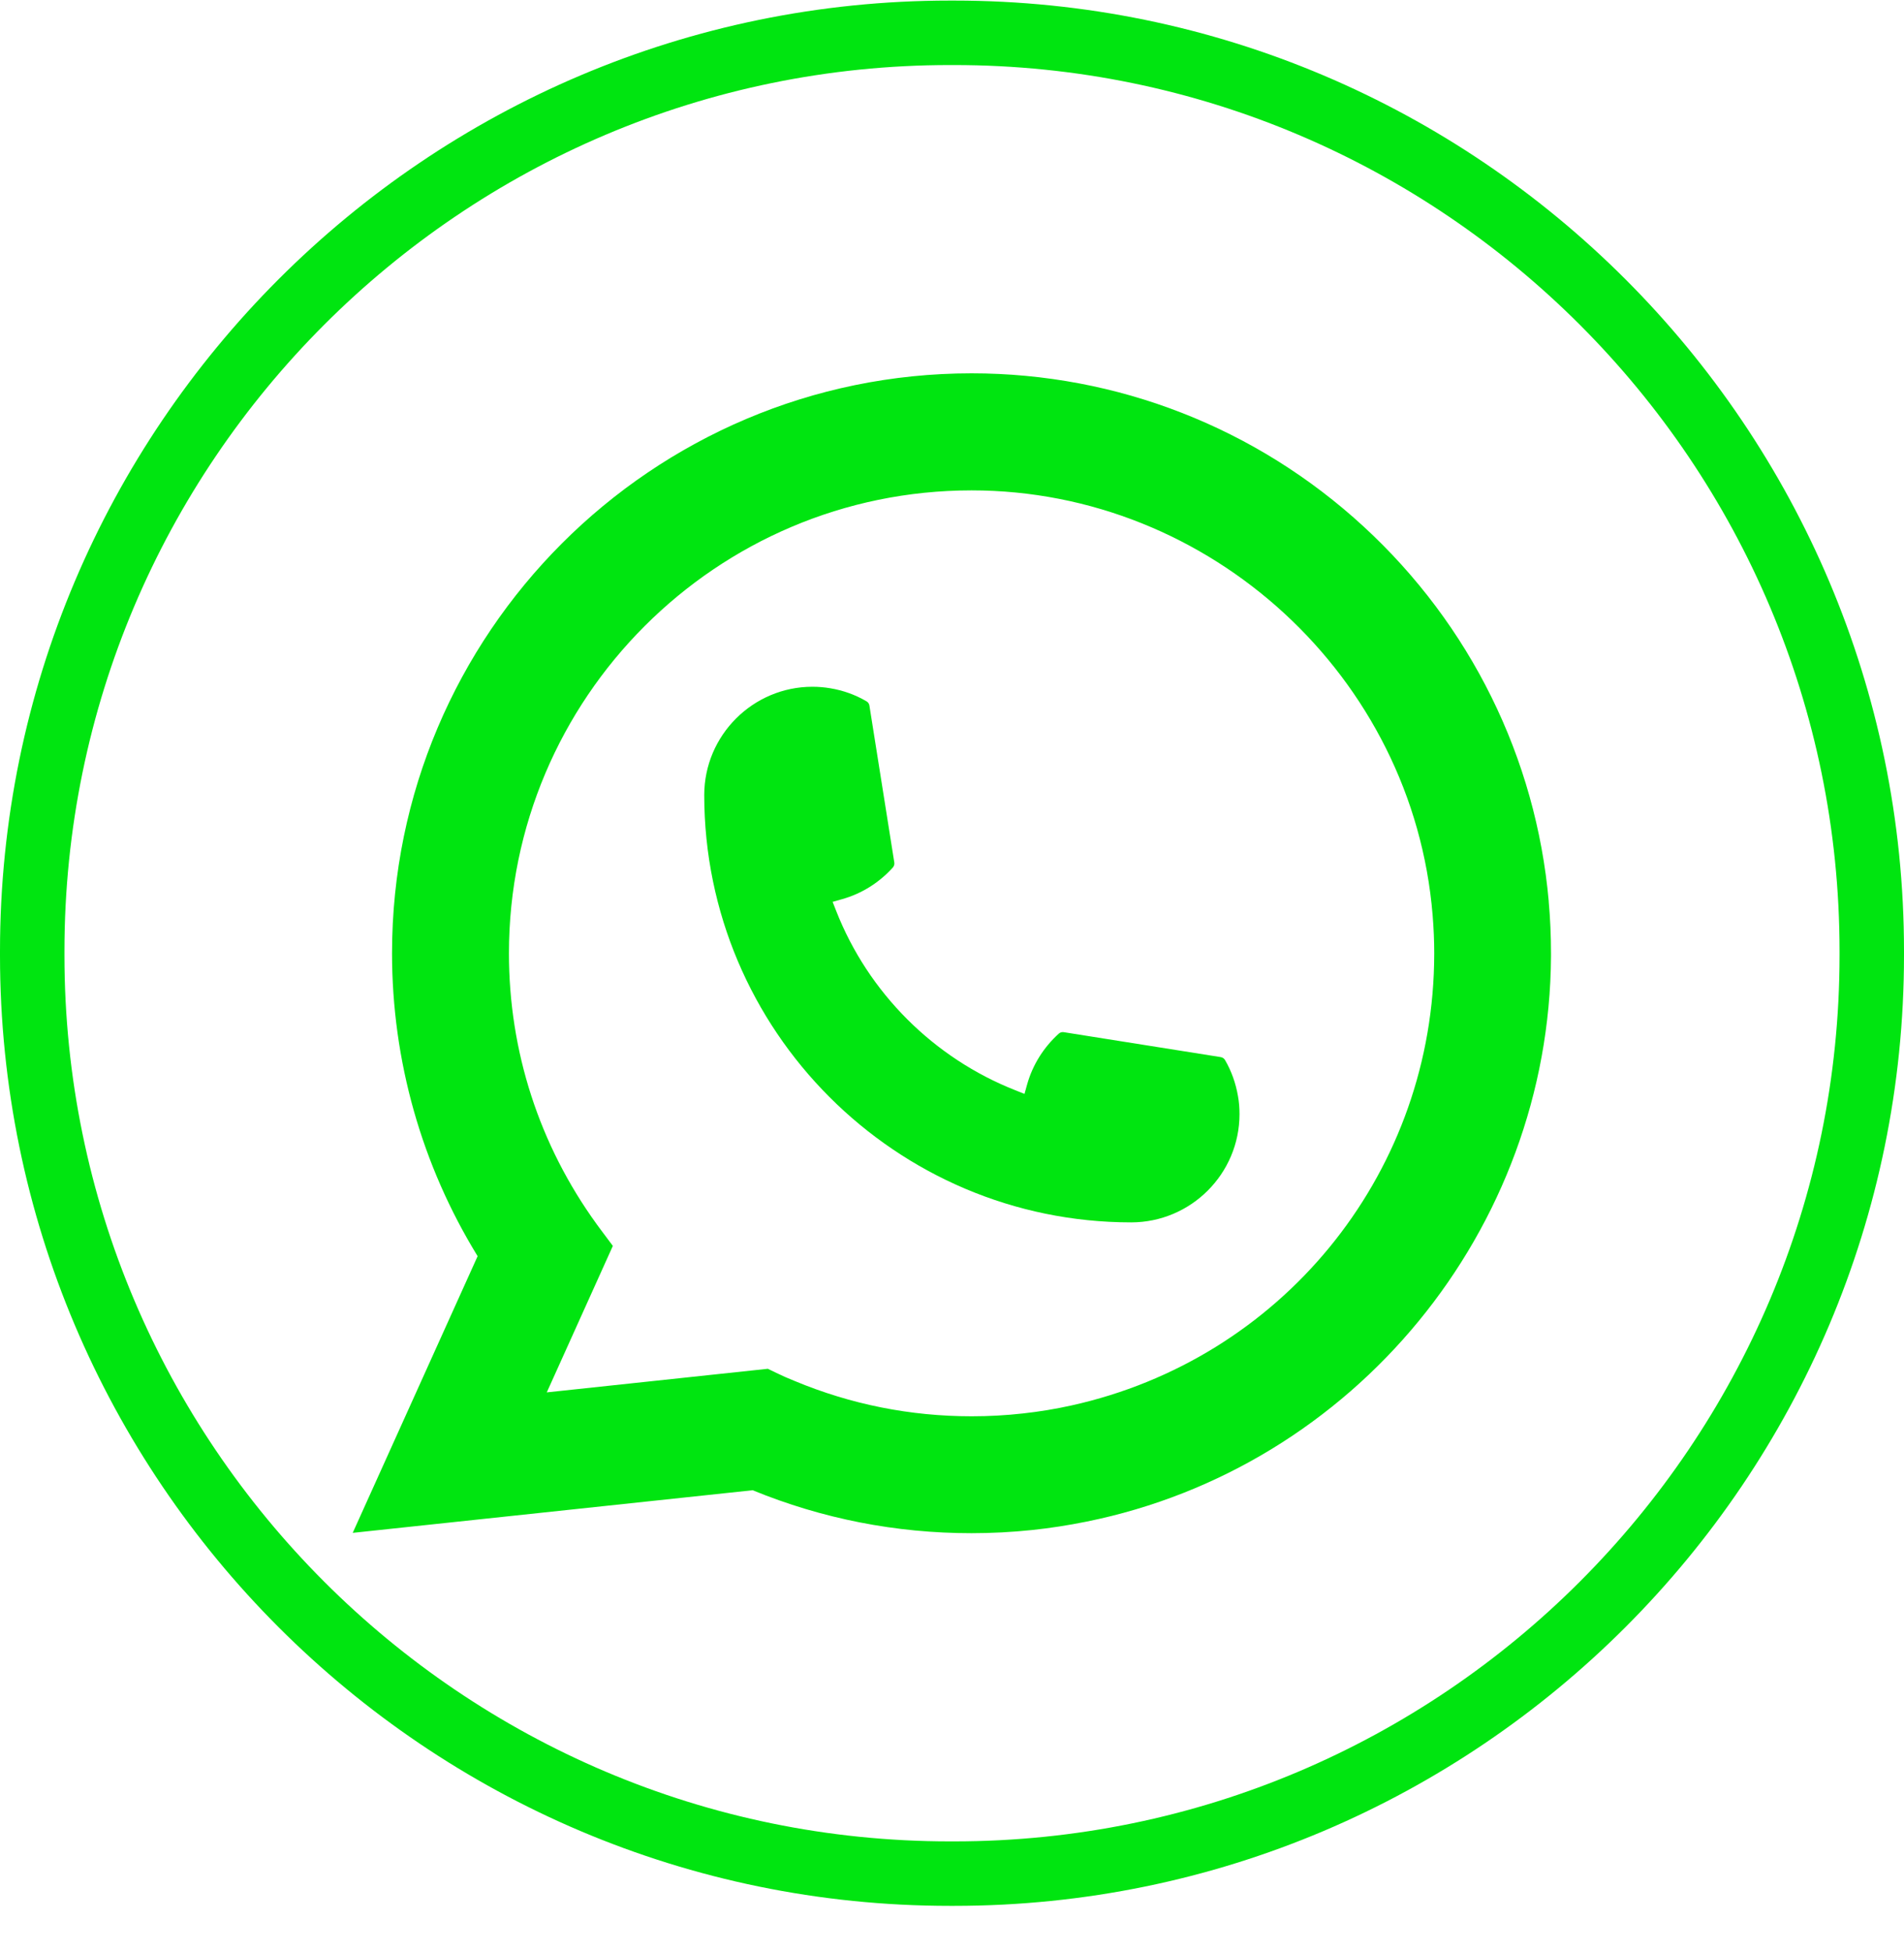
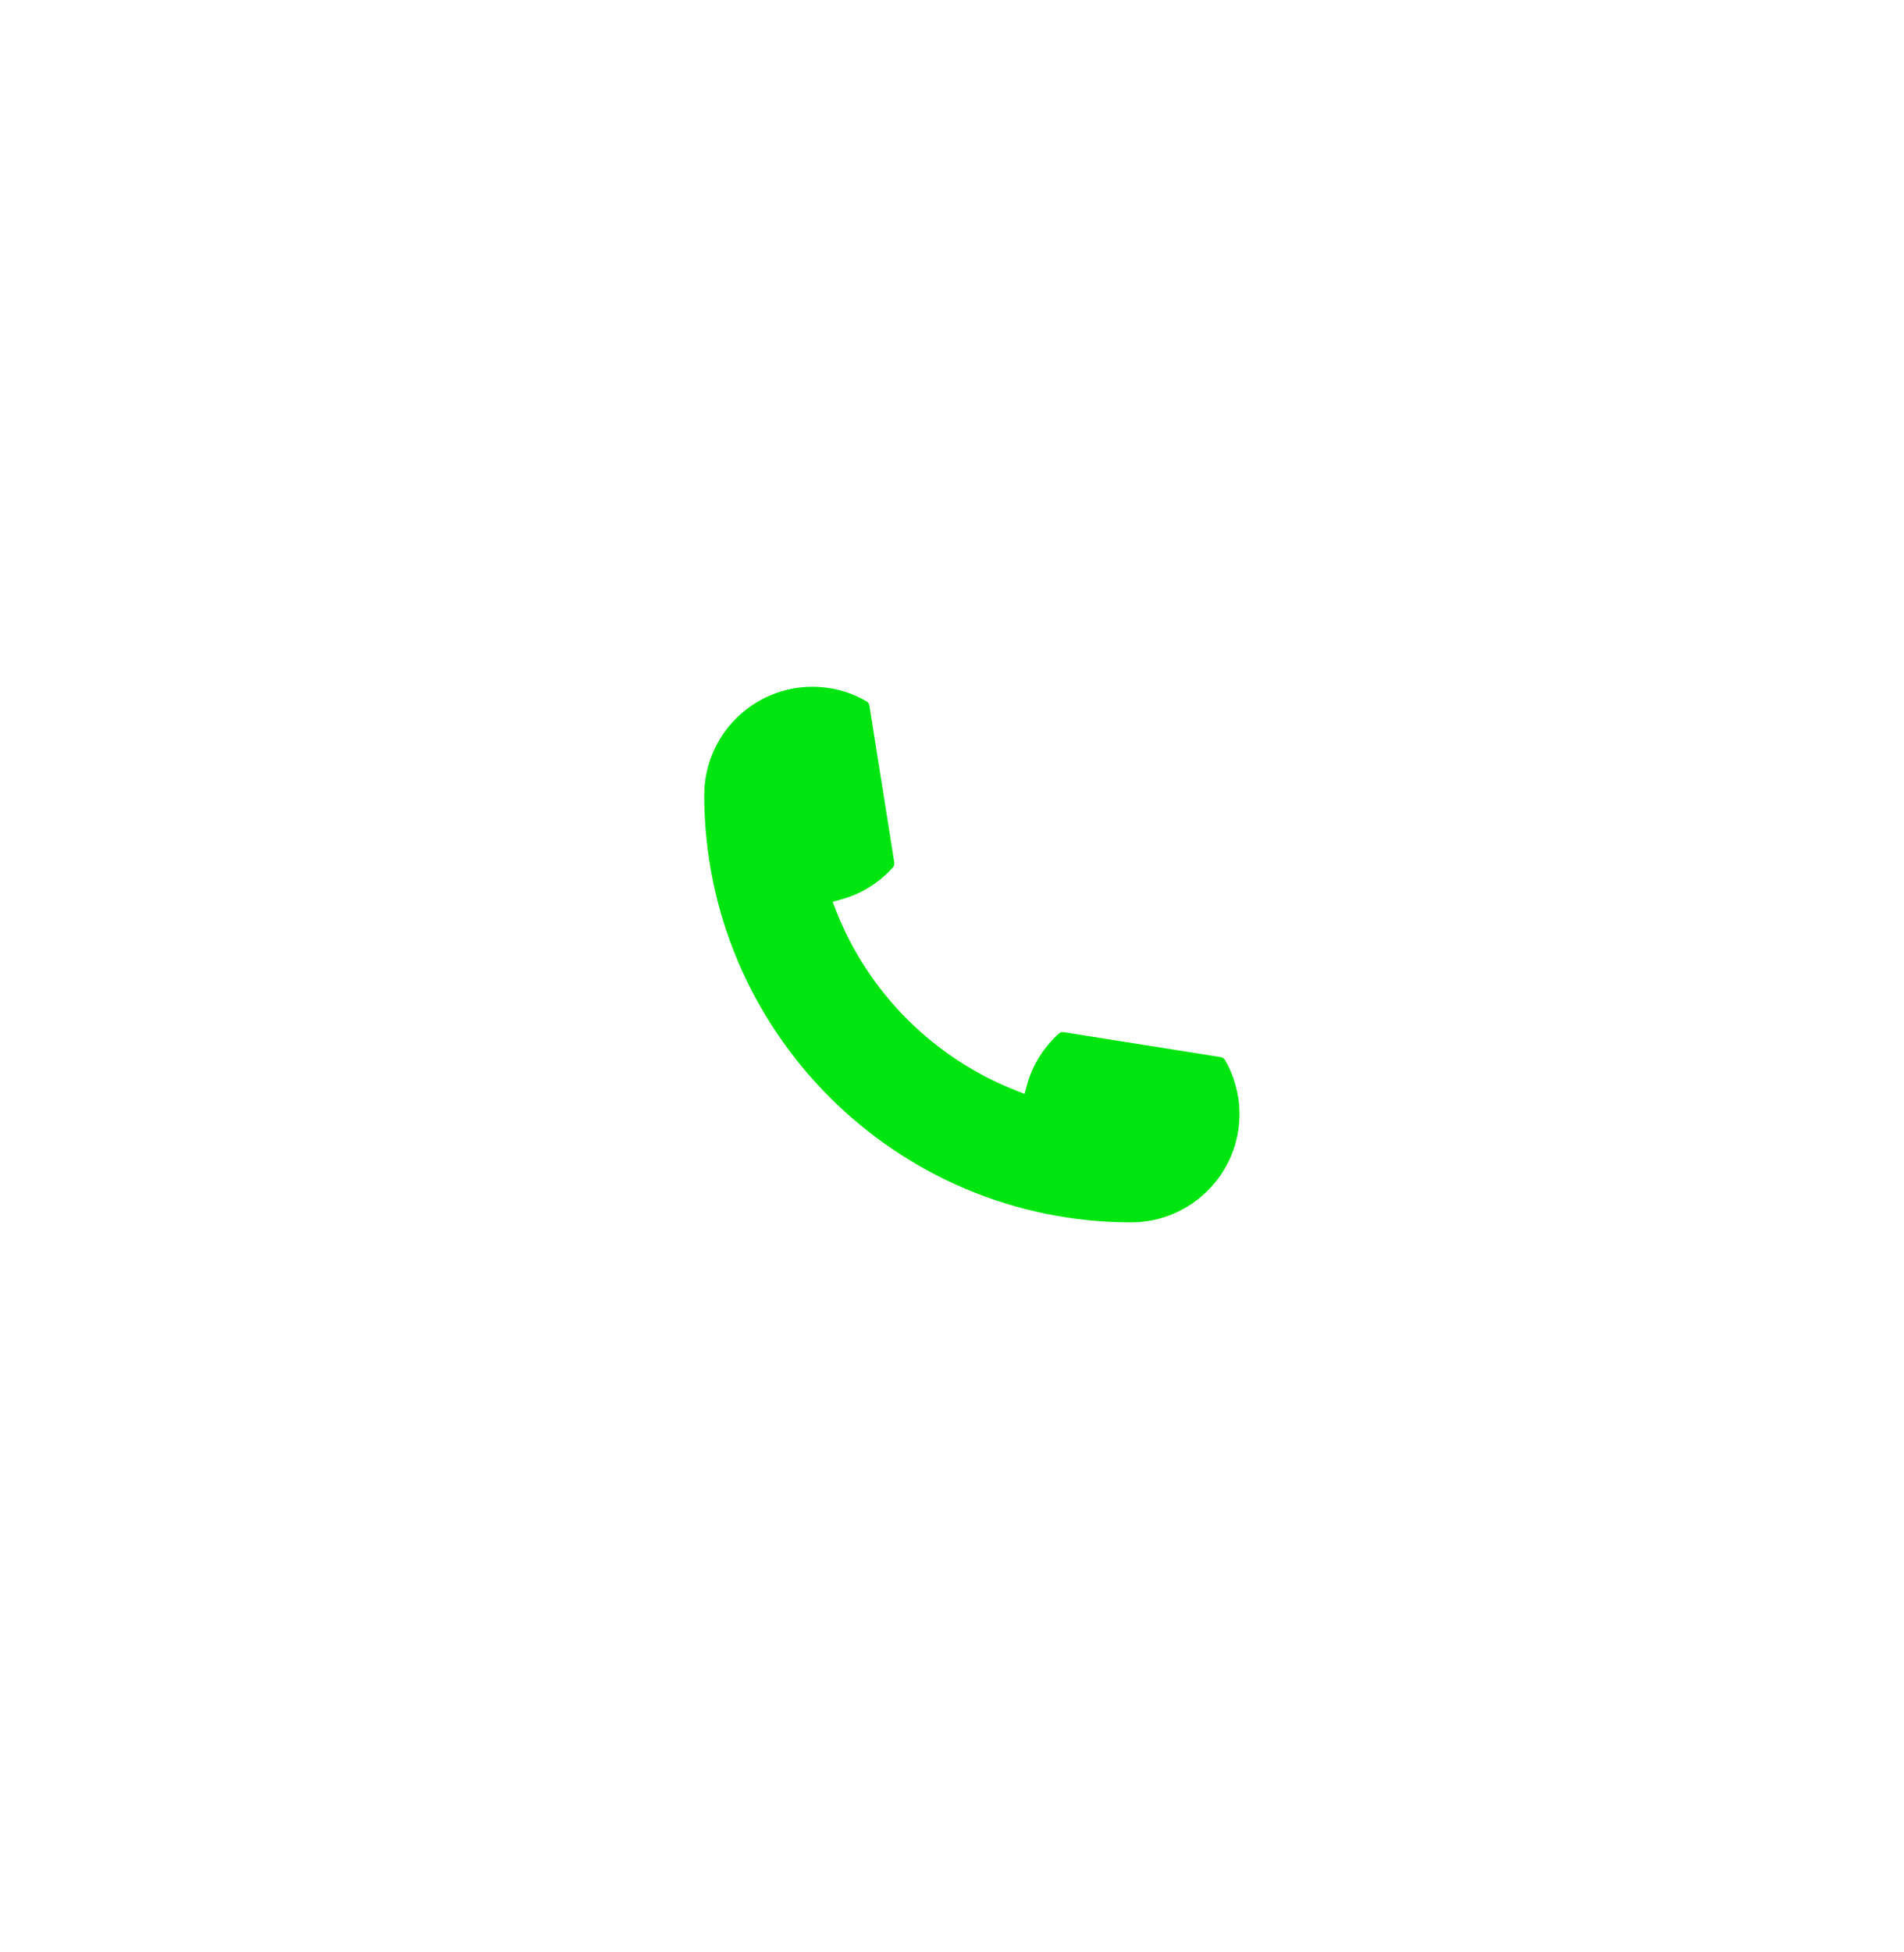
<svg xmlns="http://www.w3.org/2000/svg" width="40" height="41" viewBox="0 0 40 41" fill="none">
-   <path d="M20.044 40.023H19.956C8.952 40.023 0 31.069 0 20.062V19.974C0 8.967 8.952 0.012 19.956 0.012H20.044C31.048 0.012 40 8.967 40 19.974V20.062C40 31.069 31.048 40.023 20.044 40.023ZM19.956 1.366C9.698 1.366 1.354 9.713 1.354 19.974V20.062C1.354 30.322 9.698 38.669 19.956 38.669H20.044C30.302 38.669 38.646 30.322 38.646 20.062V19.974C38.646 9.713 30.302 1.366 20.044 1.366H19.956Z" fill="#00E510" />
  <path d="M23.766 25.67C18.82 25.67 14.796 21.643 14.795 16.696C14.796 15.442 15.817 14.422 17.068 14.422C17.197 14.422 17.324 14.433 17.446 14.454C17.714 14.499 17.969 14.59 18.203 14.727C18.237 14.747 18.26 14.779 18.265 14.817L18.788 18.113C18.794 18.15 18.782 18.19 18.757 18.218C18.468 18.538 18.1 18.768 17.69 18.883L17.492 18.939L17.567 19.13C18.241 20.847 19.614 22.219 21.332 22.896L21.523 22.972L21.578 22.774C21.693 22.364 21.924 21.995 22.243 21.707C22.266 21.685 22.297 21.674 22.328 21.674C22.335 21.674 22.342 21.674 22.35 21.676L25.644 22.199C25.683 22.205 25.716 22.227 25.736 22.261C25.872 22.495 25.962 22.751 26.008 23.019C26.03 23.139 26.04 23.265 26.04 23.396C26.04 24.649 25.02 25.668 23.766 25.67Z" fill="#00E510" />
-   <path d="M32.537 18.932C32.27 15.917 30.889 13.12 28.648 11.058C26.394 8.983 23.47 7.84 20.411 7.84C13.698 7.84 8.236 13.303 8.236 20.018C8.236 22.272 8.858 24.467 10.034 26.38L7.41 32.19L15.812 31.295C17.272 31.893 18.819 32.197 20.41 32.197C20.828 32.197 21.257 32.175 21.688 32.13C22.067 32.09 22.45 32.03 22.826 31.954C28.448 30.818 32.552 25.827 32.584 20.083V20.018C32.584 19.653 32.568 19.287 32.536 18.933L32.537 18.932ZM16.135 28.744L11.487 29.24L12.875 26.164L12.597 25.792C12.577 25.765 12.557 25.738 12.534 25.706C11.329 24.042 10.692 22.076 10.692 20.02C10.692 14.659 15.052 10.298 20.411 10.298C25.431 10.298 29.687 14.216 30.097 19.218C30.119 19.486 30.131 19.756 30.131 20.021C30.131 20.097 30.13 20.171 30.128 20.251C30.025 24.735 26.894 28.544 22.512 29.514C22.178 29.588 21.835 29.645 21.494 29.682C21.139 29.722 20.775 29.742 20.414 29.742C19.126 29.742 17.875 29.493 16.693 29C16.562 28.948 16.433 28.891 16.312 28.832L16.136 28.747L16.135 28.744Z" fill="#00E510" />
</svg>